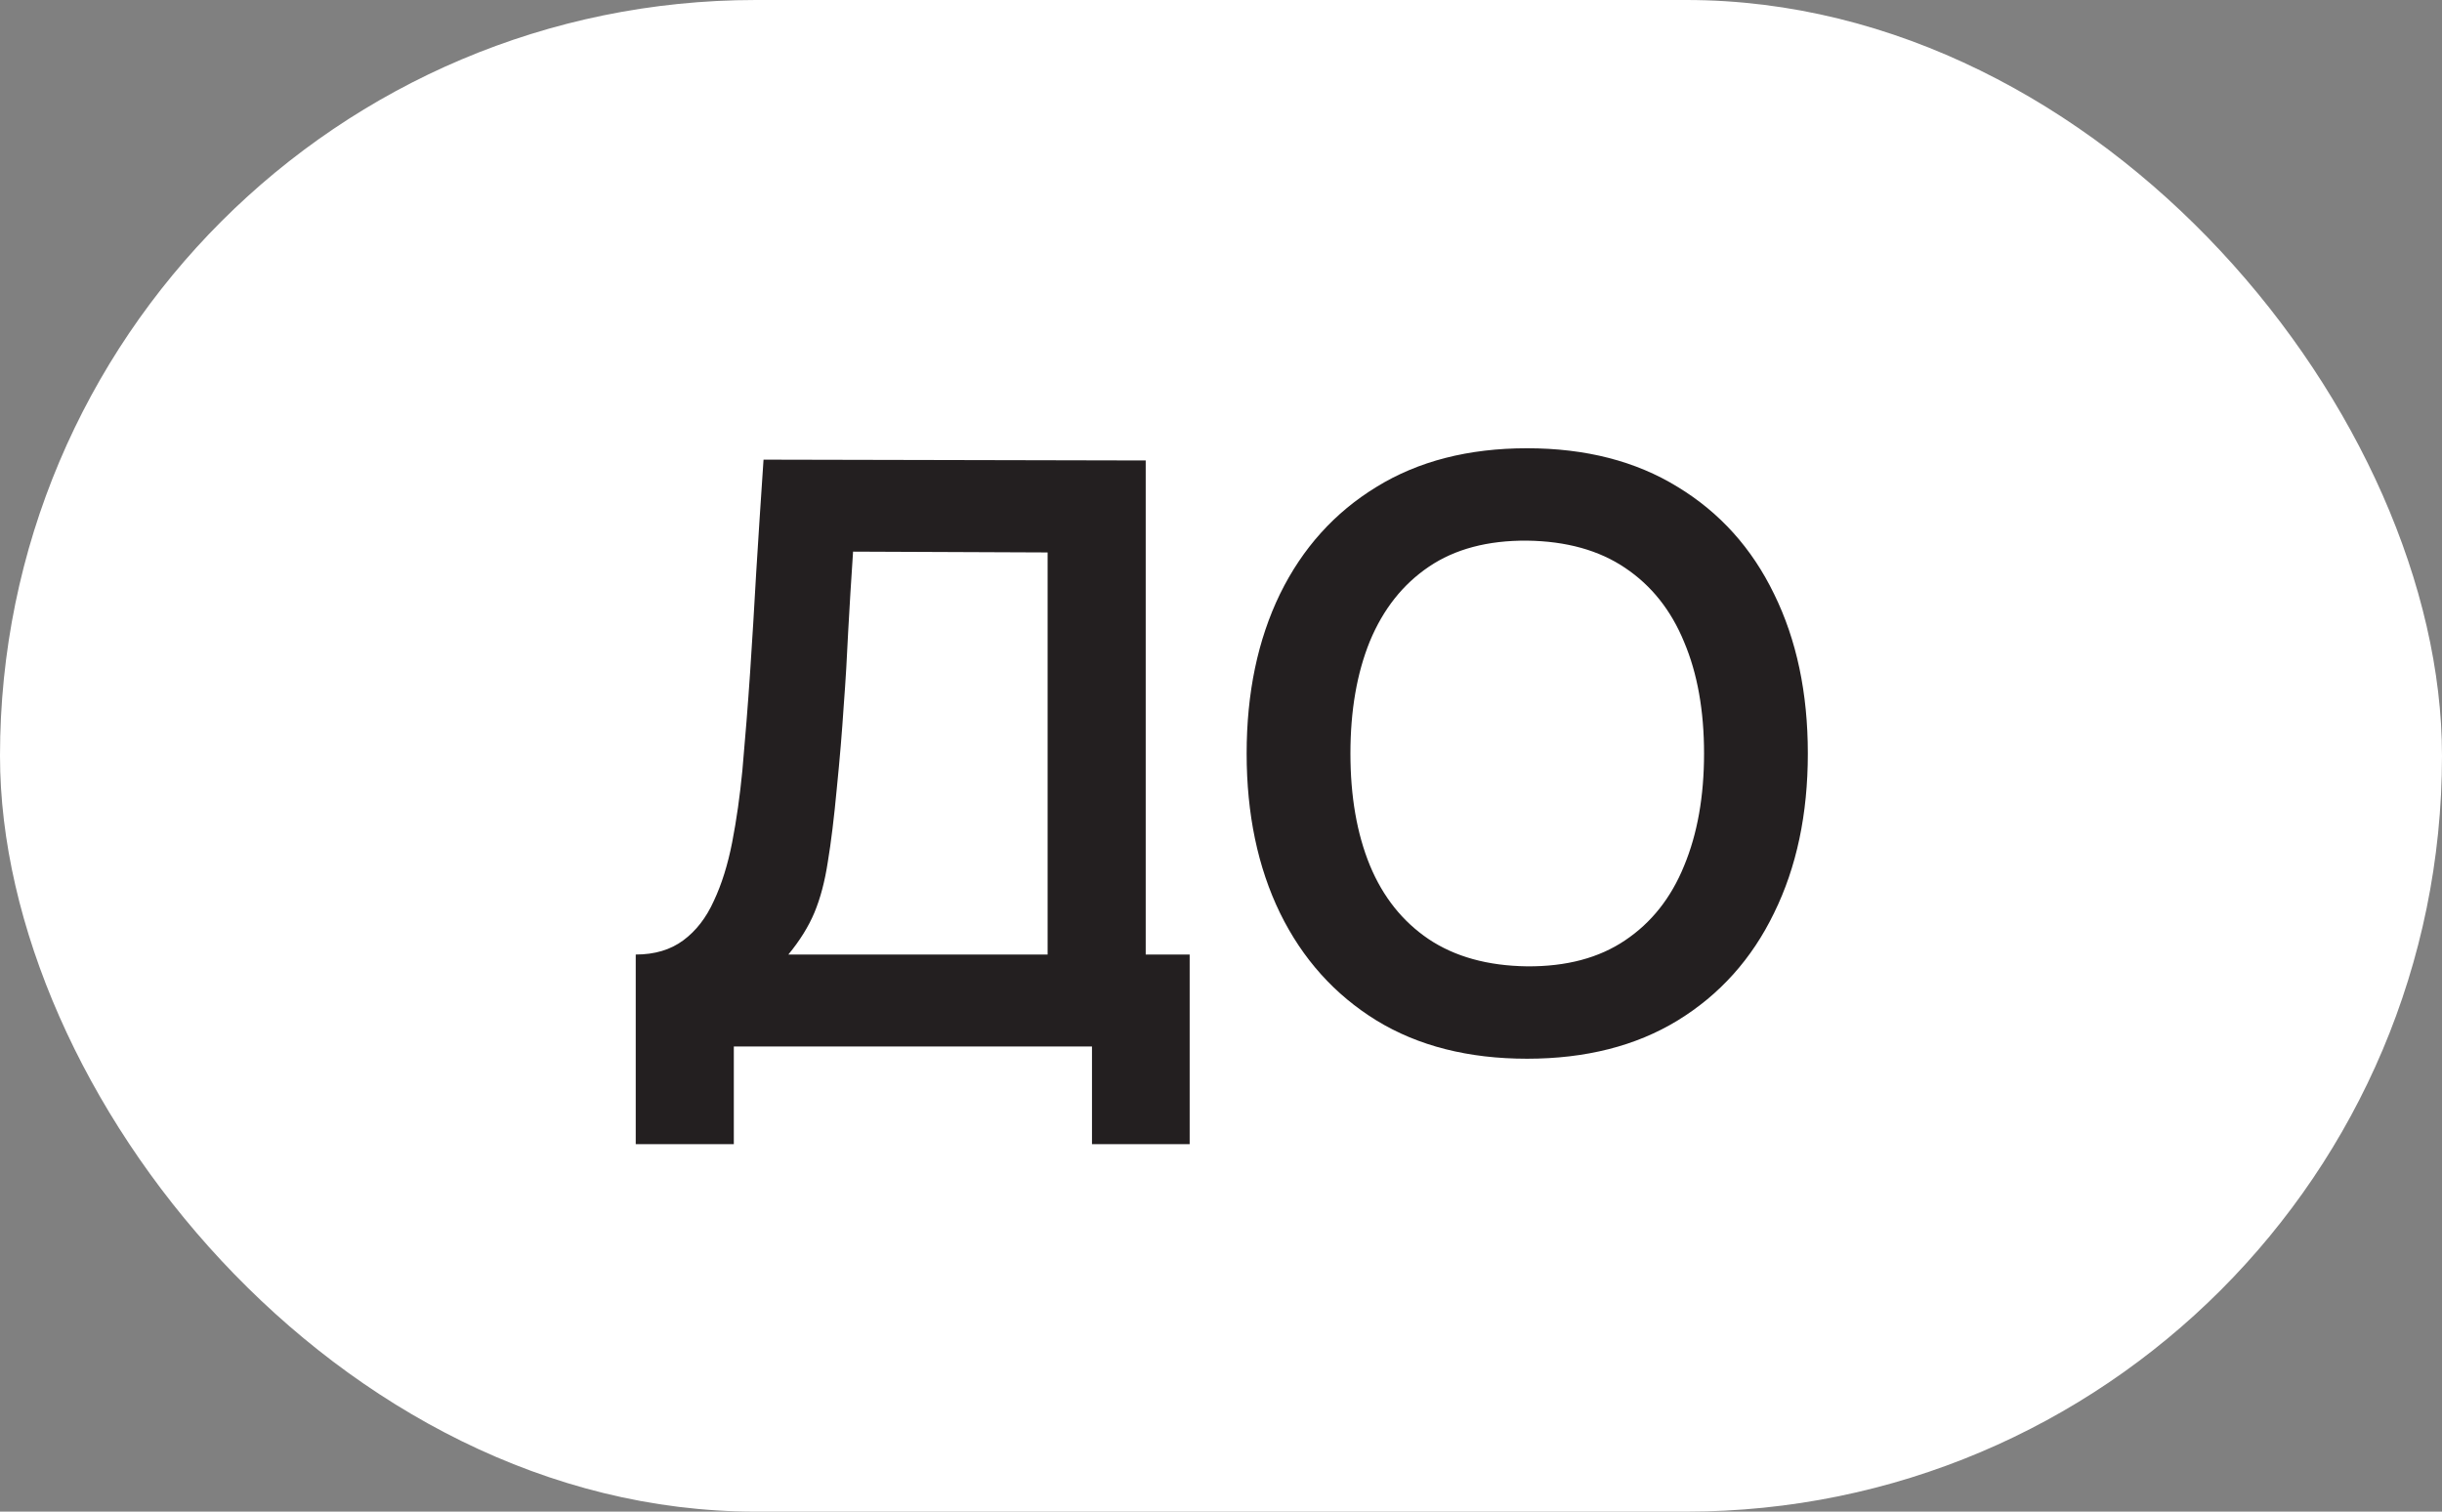
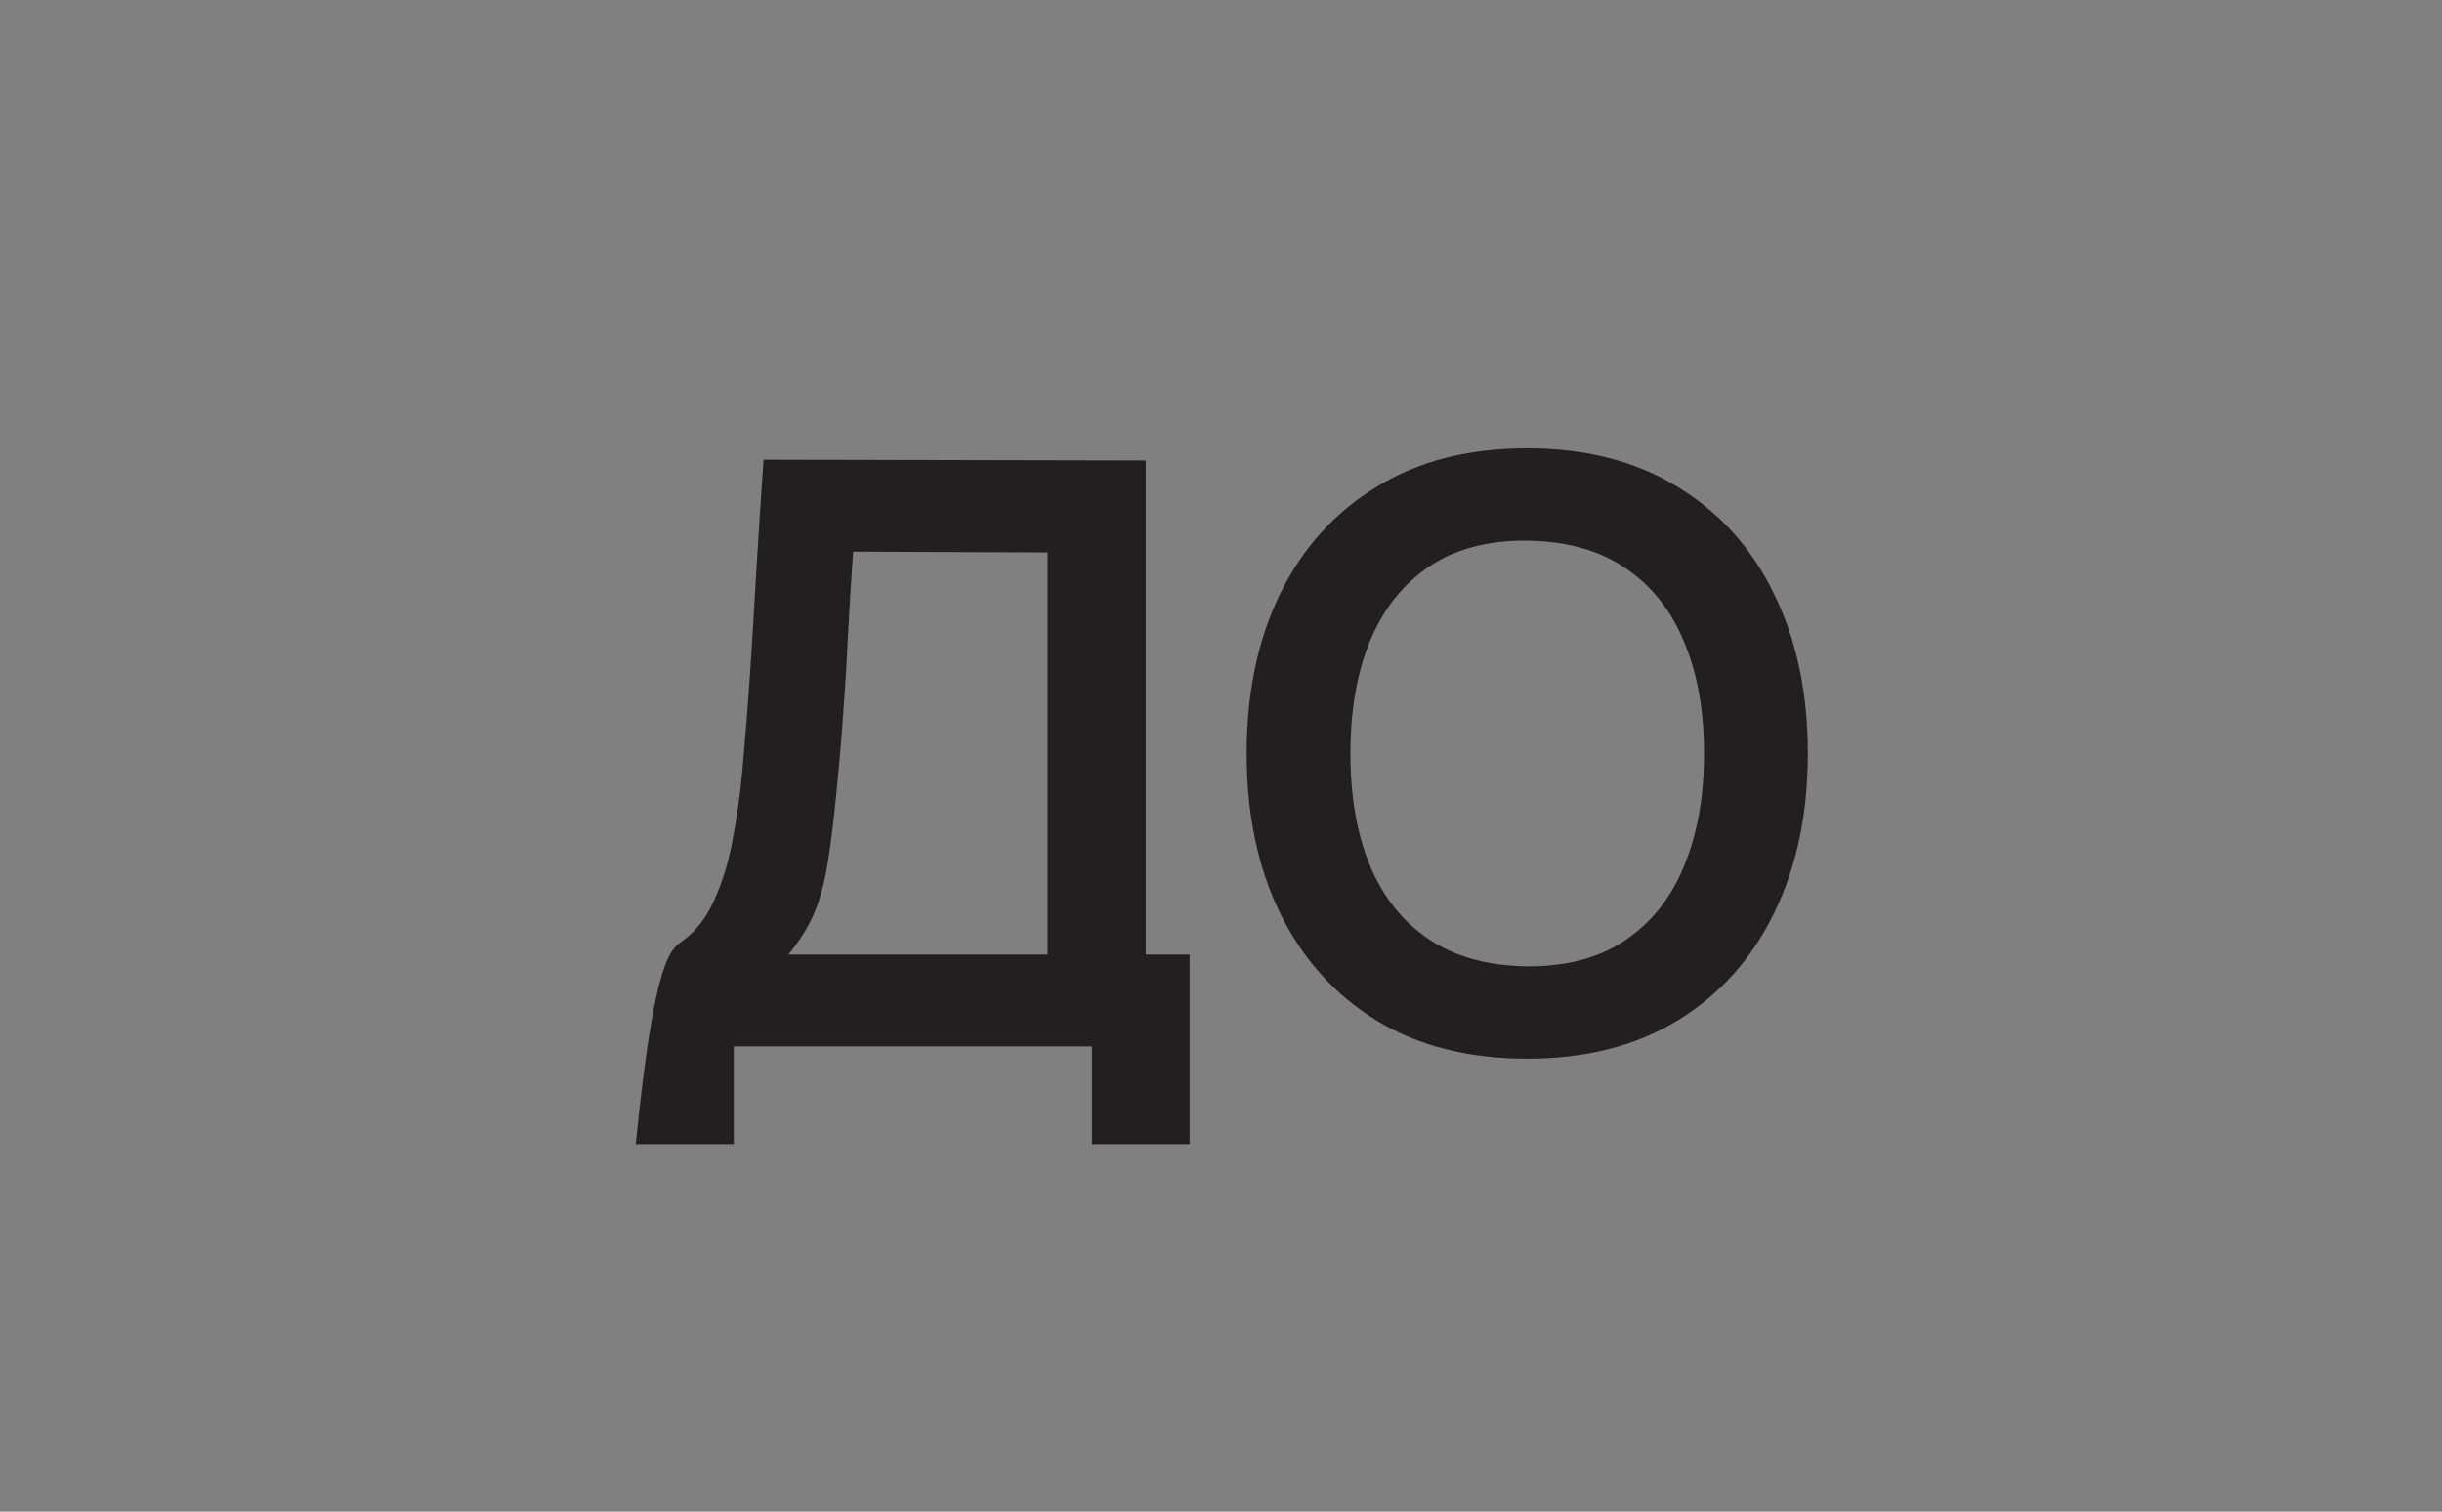
<svg xmlns="http://www.w3.org/2000/svg" width="42" height="26" viewBox="0 0 42 26" fill="none">
  <rect x="0" y="0" width="42" height="26" fill="#808080" stroke="none" />
-   <rect width="42" height="26" rx="13" fill="white" />
-   <path d="M10.934 19.68V16.418C11.261 16.418 11.534 16.336 11.753 16.173C11.973 16.01 12.148 15.783 12.278 15.494C12.414 15.205 12.518 14.869 12.593 14.486C12.668 14.099 12.726 13.688 12.768 13.254C12.819 12.68 12.864 12.118 12.901 11.567C12.938 11.012 12.973 10.438 13.006 9.845C13.043 9.248 13.085 8.601 13.132 7.906L19.705 7.92V16.418H20.461V19.68H18.781V18H12.621V19.68H10.934ZM13.559 16.418H18.018V9.502L14.672 9.488C14.639 9.978 14.611 10.435 14.588 10.86C14.569 11.28 14.544 11.707 14.511 12.141C14.483 12.575 14.444 13.049 14.392 13.562C14.345 14.066 14.294 14.486 14.238 14.822C14.187 15.158 14.11 15.45 14.007 15.697C13.905 15.94 13.755 16.18 13.559 16.418ZM26.264 18.21C25.256 18.21 24.392 17.991 23.674 17.552C22.955 17.109 22.402 16.493 22.015 15.704C21.632 14.915 21.441 14.001 21.441 12.96C21.441 11.919 21.632 11.005 22.015 10.216C22.402 9.427 22.955 8.814 23.674 8.375C24.392 7.932 25.256 7.71 26.264 7.71C27.271 7.71 28.135 7.932 28.854 8.375C29.577 8.814 30.13 9.427 30.512 10.216C30.9 11.005 31.093 11.919 31.093 12.96C31.093 14.001 30.9 14.915 30.512 15.704C30.13 16.493 29.577 17.109 28.854 17.552C28.135 17.991 27.271 18.21 26.264 18.21ZM26.264 16.621C26.94 16.626 27.503 16.476 27.951 16.173C28.403 15.87 28.741 15.443 28.965 14.892C29.194 14.341 29.308 13.697 29.308 12.96C29.308 12.223 29.194 11.583 28.965 11.042C28.741 10.496 28.403 10.071 27.951 9.768C27.503 9.465 26.94 9.308 26.264 9.299C25.587 9.294 25.024 9.444 24.576 9.747C24.128 10.05 23.79 10.477 23.561 11.028C23.337 11.579 23.226 12.223 23.226 12.96C23.226 13.697 23.337 14.339 23.561 14.885C23.785 15.426 24.122 15.849 24.57 16.152C25.022 16.455 25.587 16.612 26.264 16.621Z" fill="#231F20" />
+   <path d="M10.934 19.68C11.261 16.418 11.534 16.336 11.753 16.173C11.973 16.01 12.148 15.783 12.278 15.494C12.414 15.205 12.518 14.869 12.593 14.486C12.668 14.099 12.726 13.688 12.768 13.254C12.819 12.68 12.864 12.118 12.901 11.567C12.938 11.012 12.973 10.438 13.006 9.845C13.043 9.248 13.085 8.601 13.132 7.906L19.705 7.92V16.418H20.461V19.68H18.781V18H12.621V19.68H10.934ZM13.559 16.418H18.018V9.502L14.672 9.488C14.639 9.978 14.611 10.435 14.588 10.86C14.569 11.28 14.544 11.707 14.511 12.141C14.483 12.575 14.444 13.049 14.392 13.562C14.345 14.066 14.294 14.486 14.238 14.822C14.187 15.158 14.11 15.45 14.007 15.697C13.905 15.94 13.755 16.18 13.559 16.418ZM26.264 18.21C25.256 18.21 24.392 17.991 23.674 17.552C22.955 17.109 22.402 16.493 22.015 15.704C21.632 14.915 21.441 14.001 21.441 12.96C21.441 11.919 21.632 11.005 22.015 10.216C22.402 9.427 22.955 8.814 23.674 8.375C24.392 7.932 25.256 7.71 26.264 7.71C27.271 7.71 28.135 7.932 28.854 8.375C29.577 8.814 30.13 9.427 30.512 10.216C30.9 11.005 31.093 11.919 31.093 12.96C31.093 14.001 30.9 14.915 30.512 15.704C30.13 16.493 29.577 17.109 28.854 17.552C28.135 17.991 27.271 18.21 26.264 18.21ZM26.264 16.621C26.94 16.626 27.503 16.476 27.951 16.173C28.403 15.87 28.741 15.443 28.965 14.892C29.194 14.341 29.308 13.697 29.308 12.96C29.308 12.223 29.194 11.583 28.965 11.042C28.741 10.496 28.403 10.071 27.951 9.768C27.503 9.465 26.94 9.308 26.264 9.299C25.587 9.294 25.024 9.444 24.576 9.747C24.128 10.05 23.79 10.477 23.561 11.028C23.337 11.579 23.226 12.223 23.226 12.96C23.226 13.697 23.337 14.339 23.561 14.885C23.785 15.426 24.122 15.849 24.57 16.152C25.022 16.455 25.587 16.612 26.264 16.621Z" fill="#231F20" />
</svg>